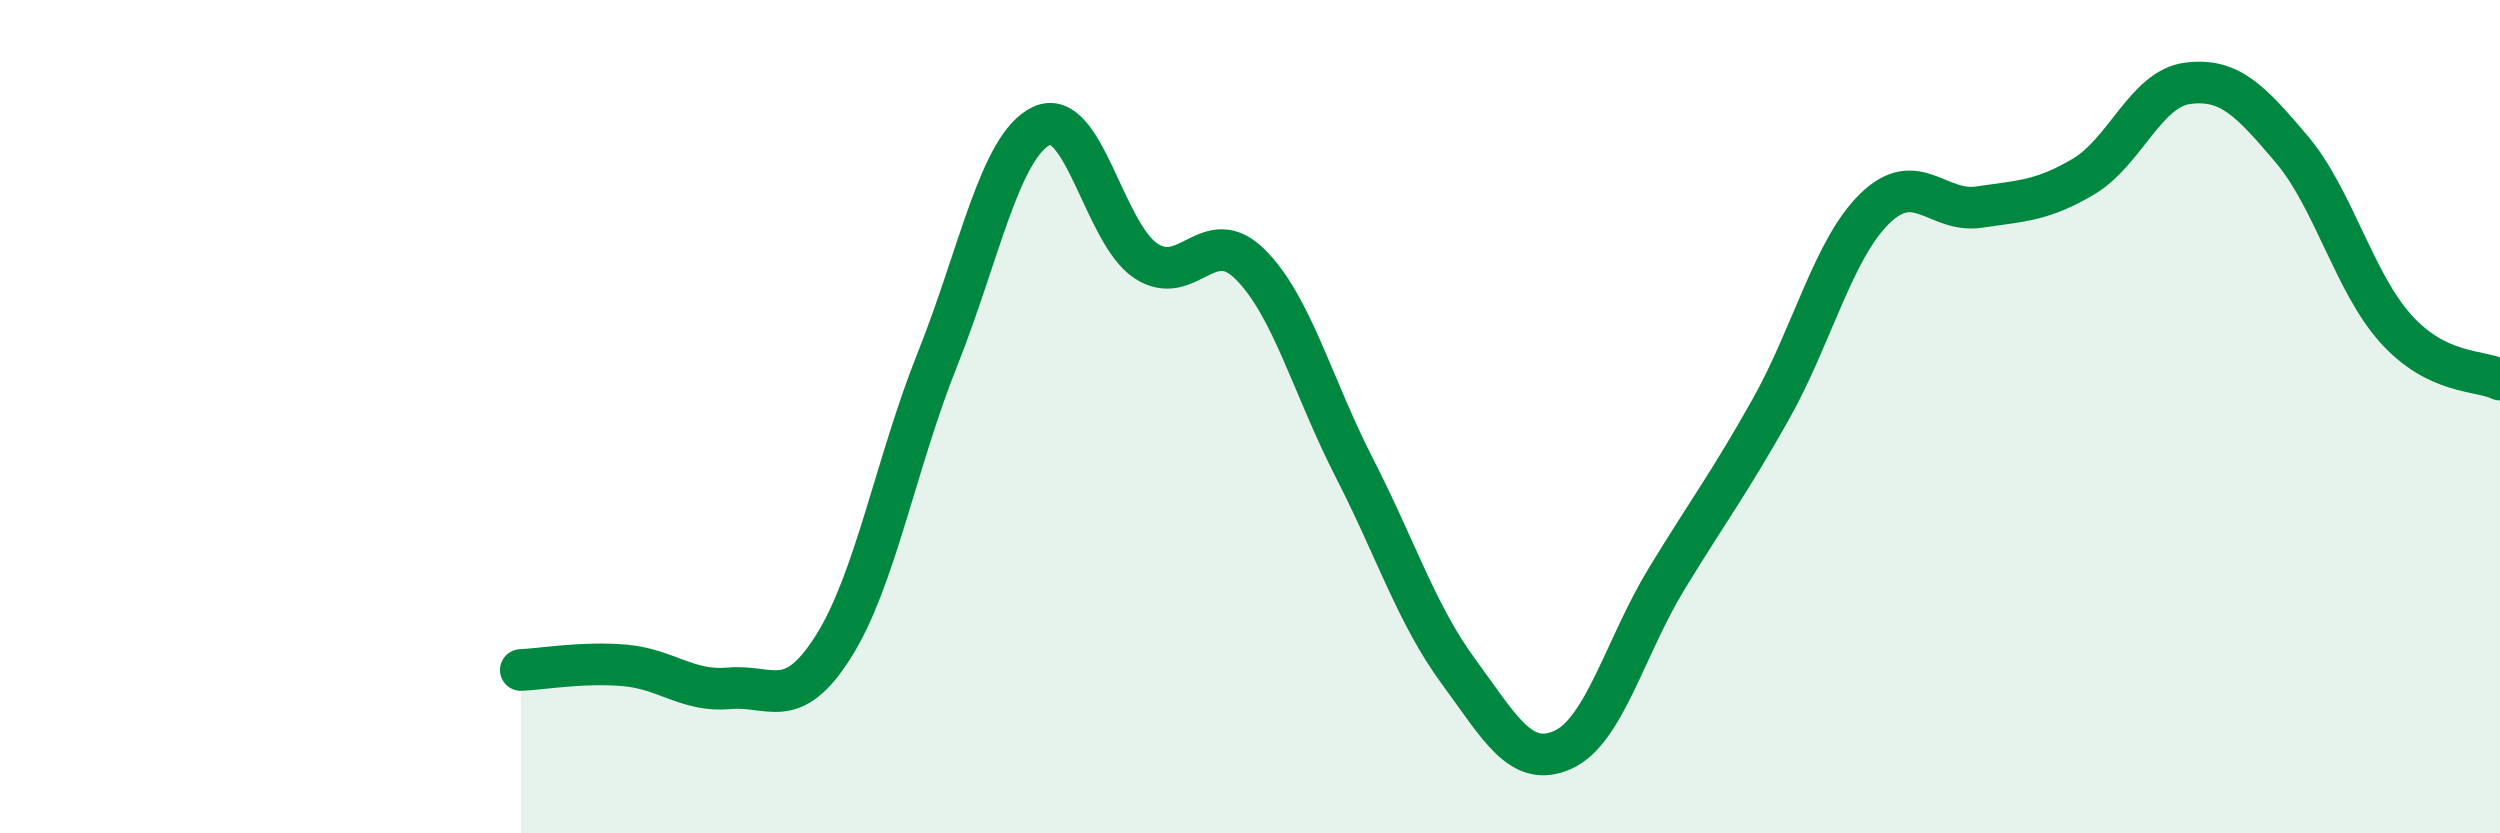
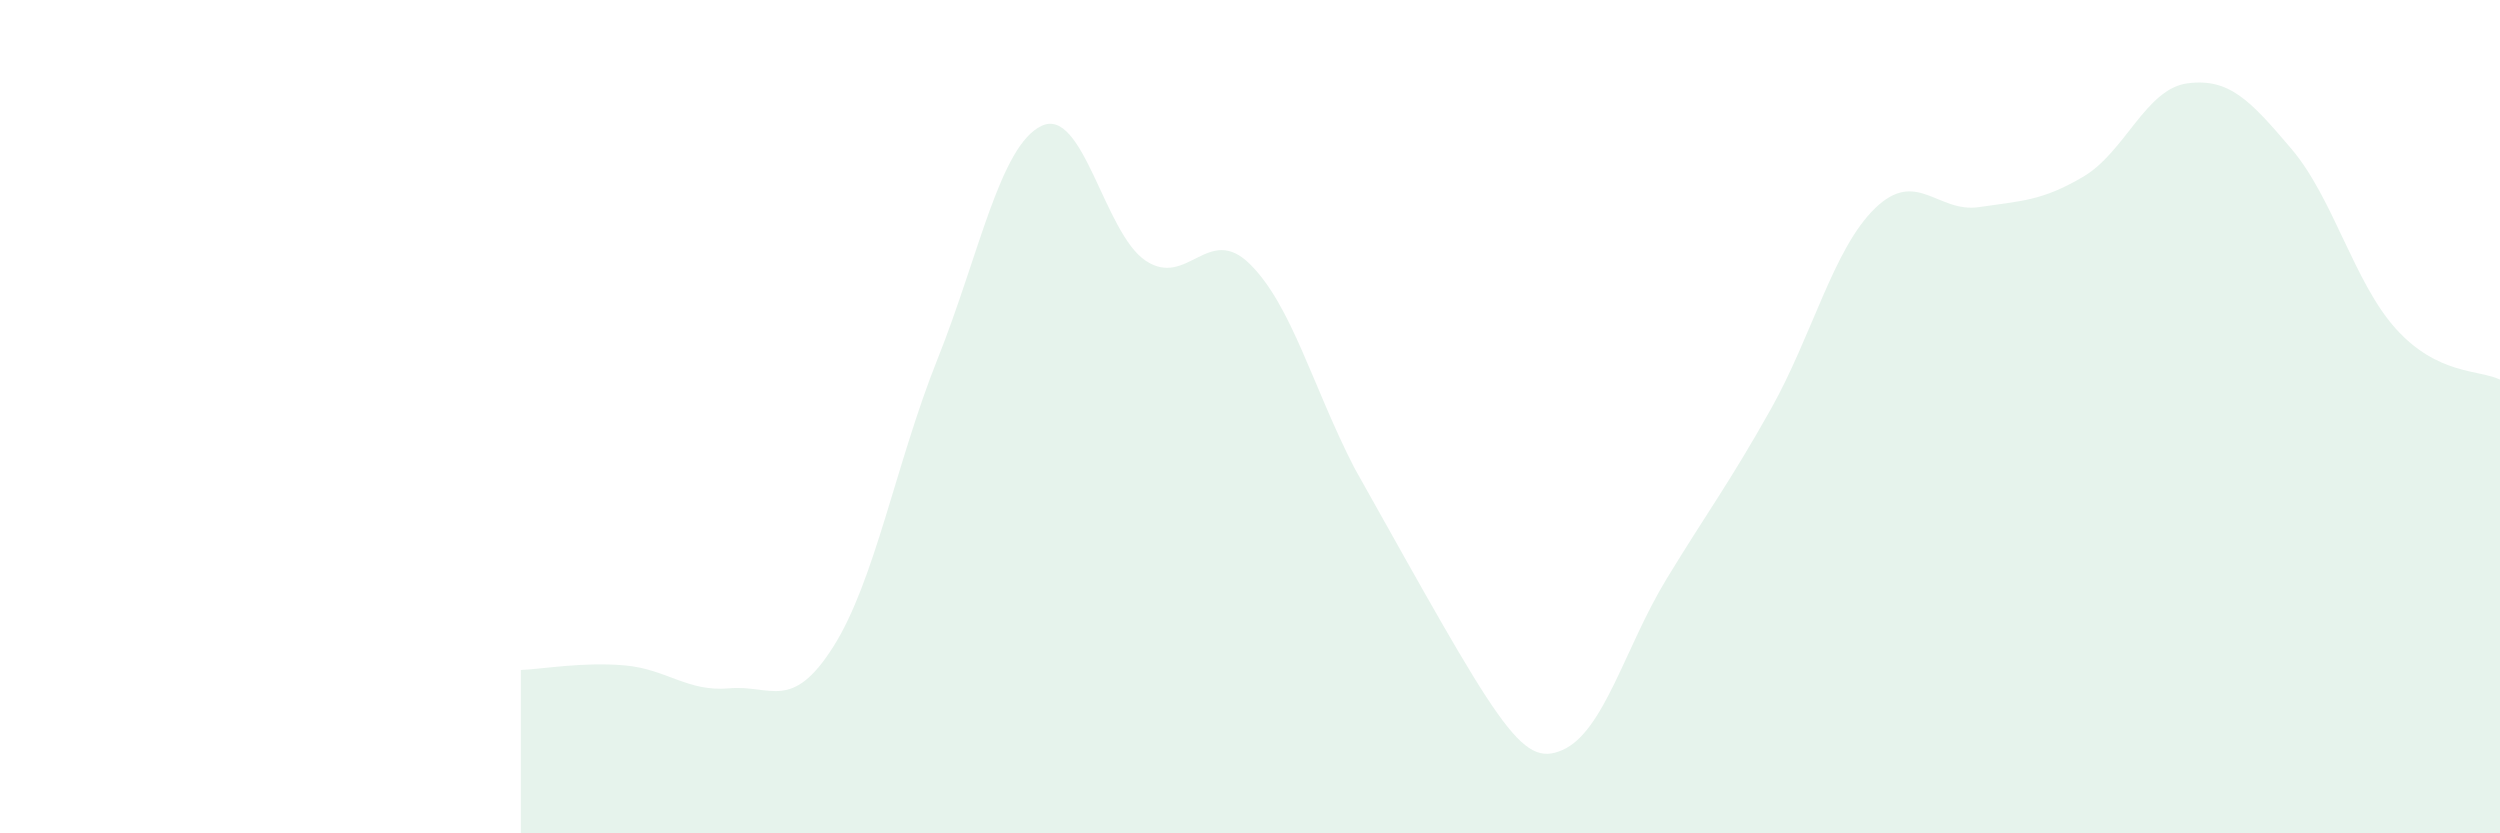
<svg xmlns="http://www.w3.org/2000/svg" width="60" height="20" viewBox="0 0 60 20">
-   <path d="M 12.5,16.08 C 13,16.06 14,15.88 15,15.97 C 16,16.06 16.5,16.61 17.5,16.52 C 18.5,16.43 19,17.1 20,15.52 C 21,13.94 21.5,11.12 22.5,8.62 C 23.5,6.12 24,3.49 25,3.02 C 26,2.55 26.5,5.6 27.5,6.26 C 28.5,6.92 29,5.35 30,6.34 C 31,7.33 31.5,9.27 32.5,11.22 C 33.5,13.17 34,14.75 35,16.11 C 36,17.47 36.5,18.44 37.5,18 C 38.5,17.56 39,15.53 40,13.89 C 41,12.25 41.5,11.6 42.5,9.82 C 43.5,8.04 44,5.97 45,5 C 46,4.03 46.5,5.12 47.5,4.97 C 48.5,4.82 49,4.83 50,4.24 C 51,3.65 51.5,2.13 52.5,2 C 53.5,1.87 54,2.4 55,3.58 C 56,4.76 56.5,6.78 57.5,7.89 C 58.5,9 59.5,8.87 60,9.11L60 20L12.5 20Z" fill="#008740" opacity="0.1" stroke-linecap="round" stroke-linejoin="round" />
-   <path d="M 12.5,16.08 C 13,16.06 14,15.88 15,15.97 C 16,16.06 16.5,16.61 17.5,16.52 C 18.5,16.43 19,17.1 20,15.52 C 21,13.94 21.5,11.12 22.5,8.62 C 23.5,6.12 24,3.49 25,3.02 C 26,2.55 26.5,5.6 27.5,6.26 C 28.5,6.92 29,5.35 30,6.34 C 31,7.33 31.5,9.27 32.5,11.22 C 33.5,13.17 34,14.75 35,16.11 C 36,17.47 36.5,18.44 37.5,18 C 38.5,17.56 39,15.53 40,13.89 C 41,12.25 41.5,11.6 42.5,9.82 C 43.5,8.04 44,5.97 45,5 C 46,4.03 46.5,5.12 47.5,4.97 C 48.5,4.82 49,4.83 50,4.24 C 51,3.65 51.5,2.13 52.5,2 C 53.5,1.87 54,2.4 55,3.58 C 56,4.76 56.5,6.78 57.5,7.89 C 58.5,9 59.5,8.87 60,9.11" stroke="#008740" stroke-width="1" fill="none" stroke-linecap="round" stroke-linejoin="round" />
+   <path d="M 12.5,16.08 C 13,16.06 14,15.88 15,15.97 C 16,16.06 16.5,16.61 17.5,16.52 C 18.5,16.43 19,17.1 20,15.52 C 21,13.94 21.5,11.12 22.5,8.62 C 23.5,6.12 24,3.49 25,3.02 C 26,2.55 26.5,5.6 27.5,6.26 C 28.5,6.92 29,5.35 30,6.34 C 31,7.33 31.5,9.27 32.5,11.22 C 36,17.47 36.5,18.44 37.5,18 C 38.5,17.56 39,15.53 40,13.89 C 41,12.25 41.5,11.6 42.5,9.82 C 43.5,8.04 44,5.97 45,5 C 46,4.03 46.5,5.12 47.5,4.97 C 48.5,4.82 49,4.83 50,4.24 C 51,3.65 51.5,2.13 52.5,2 C 53.5,1.87 54,2.4 55,3.58 C 56,4.76 56.5,6.78 57.5,7.89 C 58.5,9 59.5,8.87 60,9.11L60 20L12.5 20Z" fill="#008740" opacity="0.1" stroke-linecap="round" stroke-linejoin="round" />
</svg>